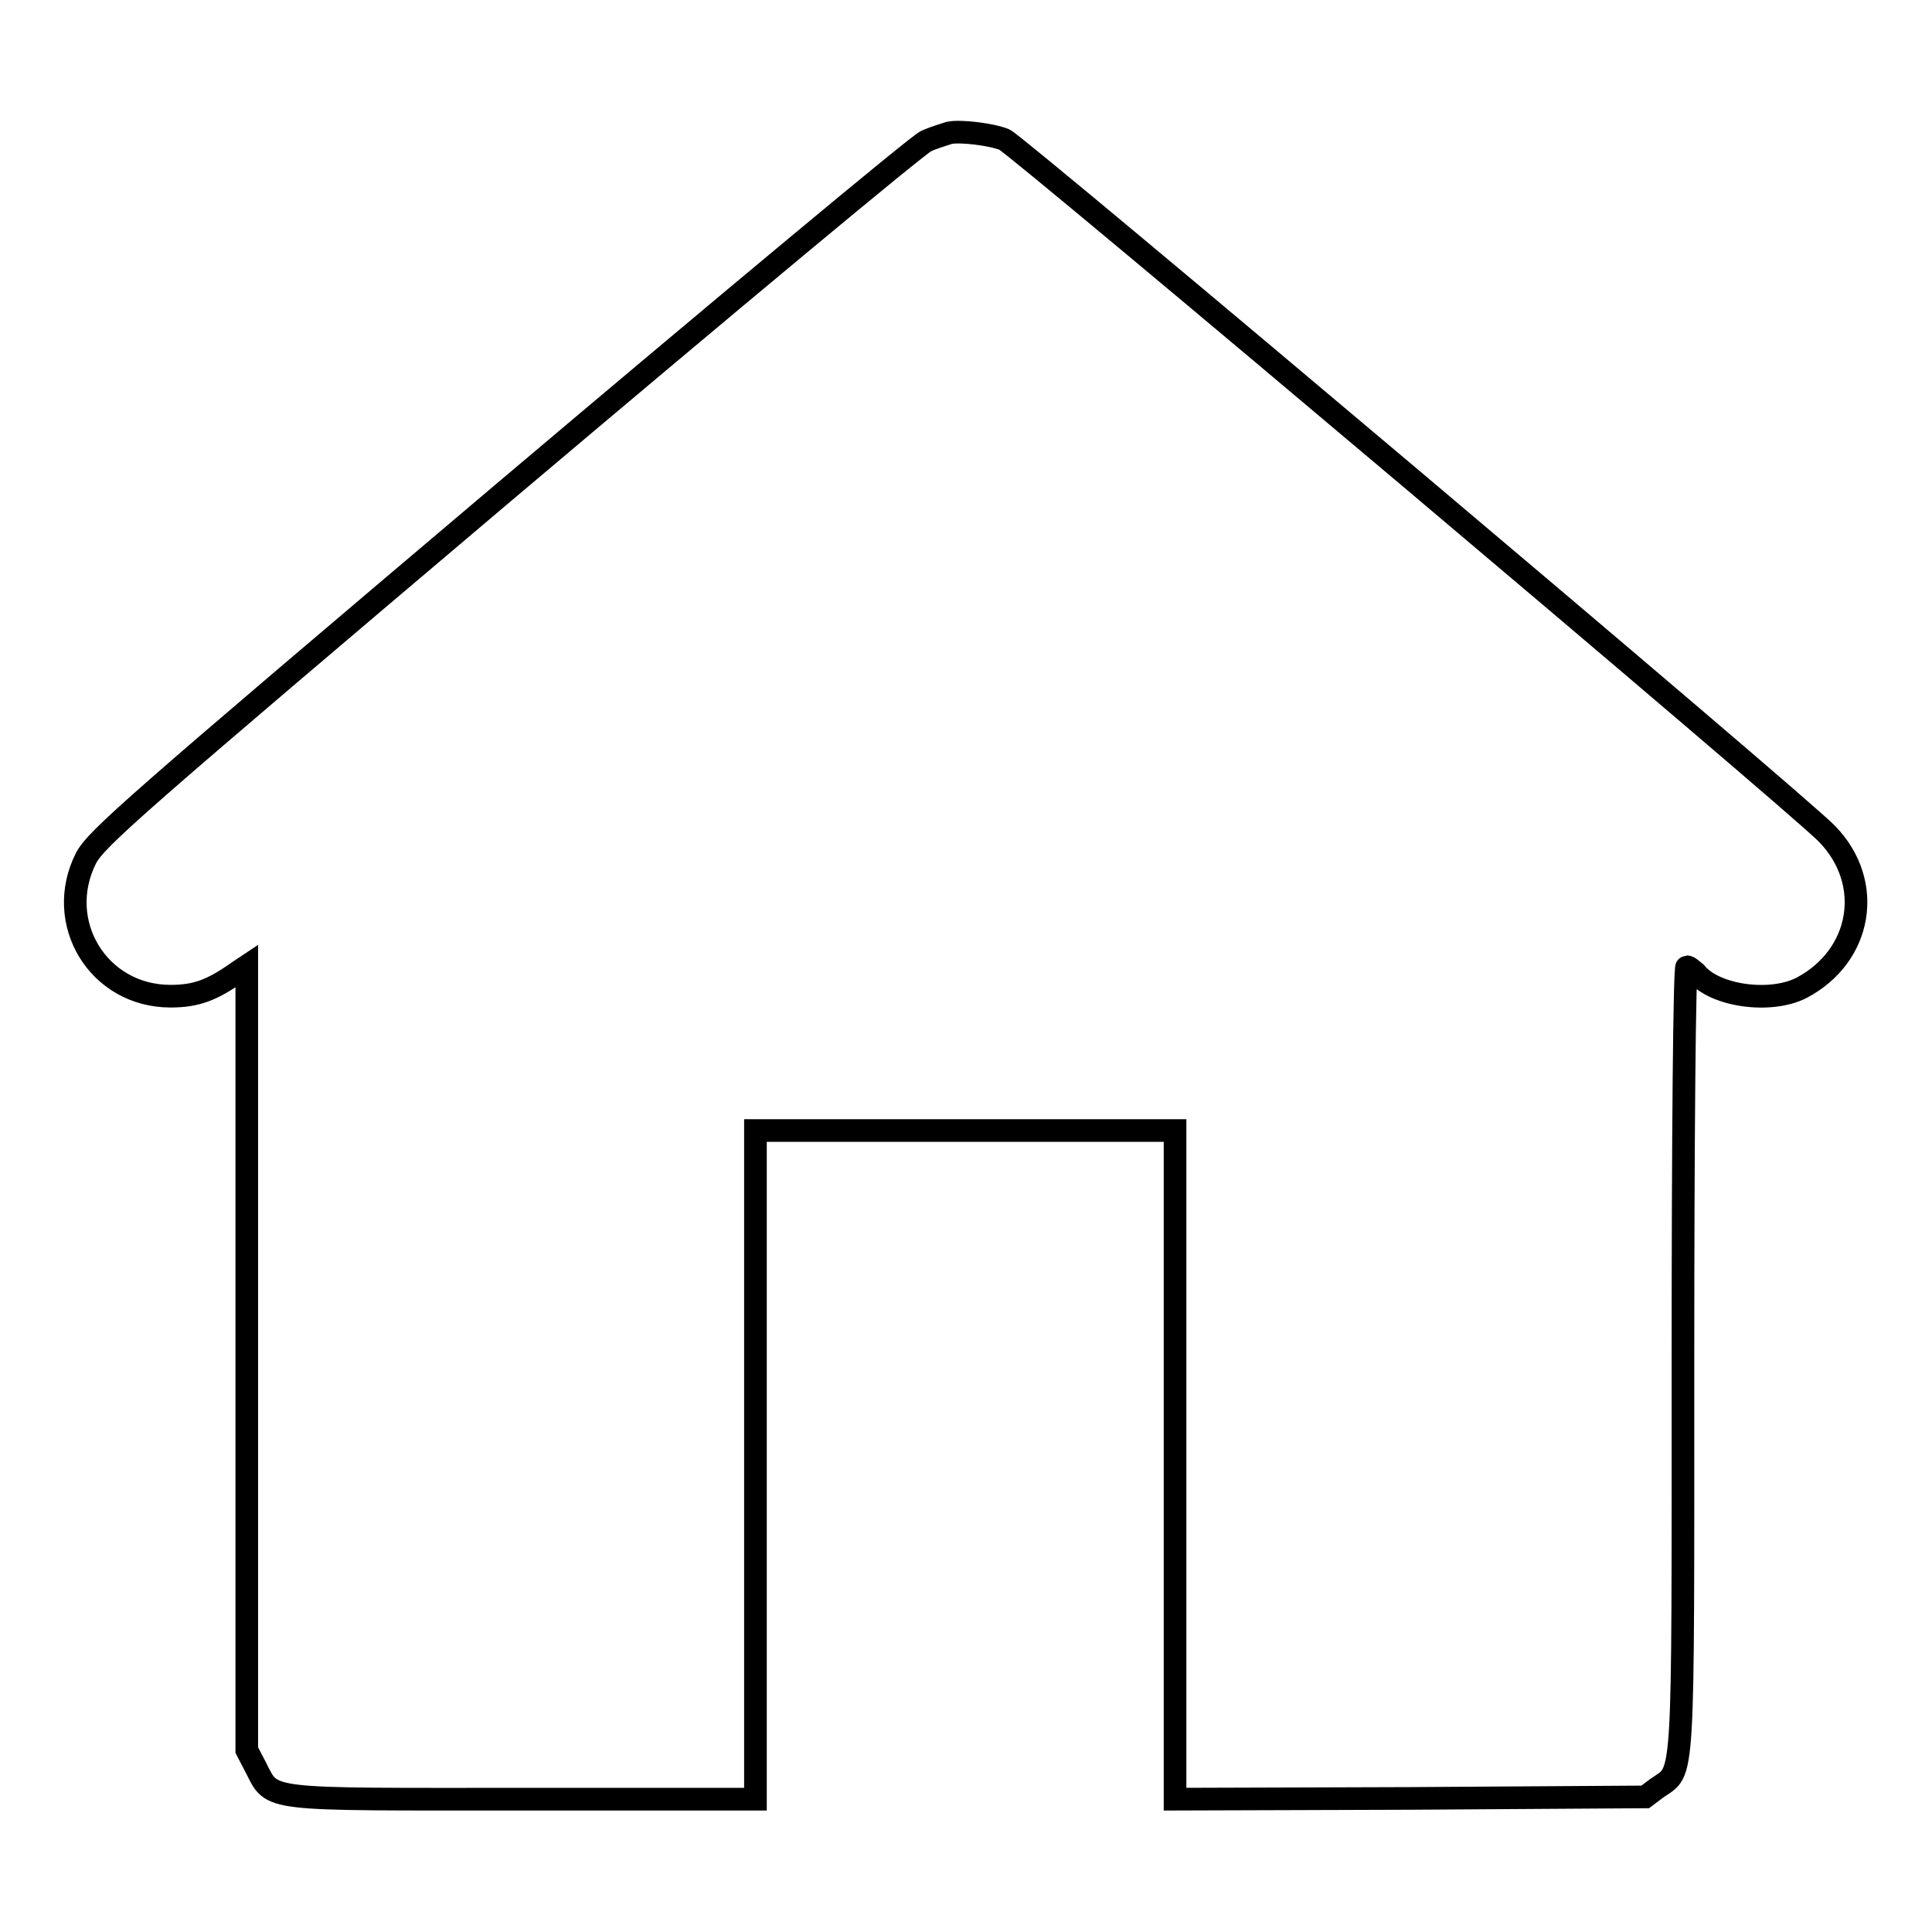
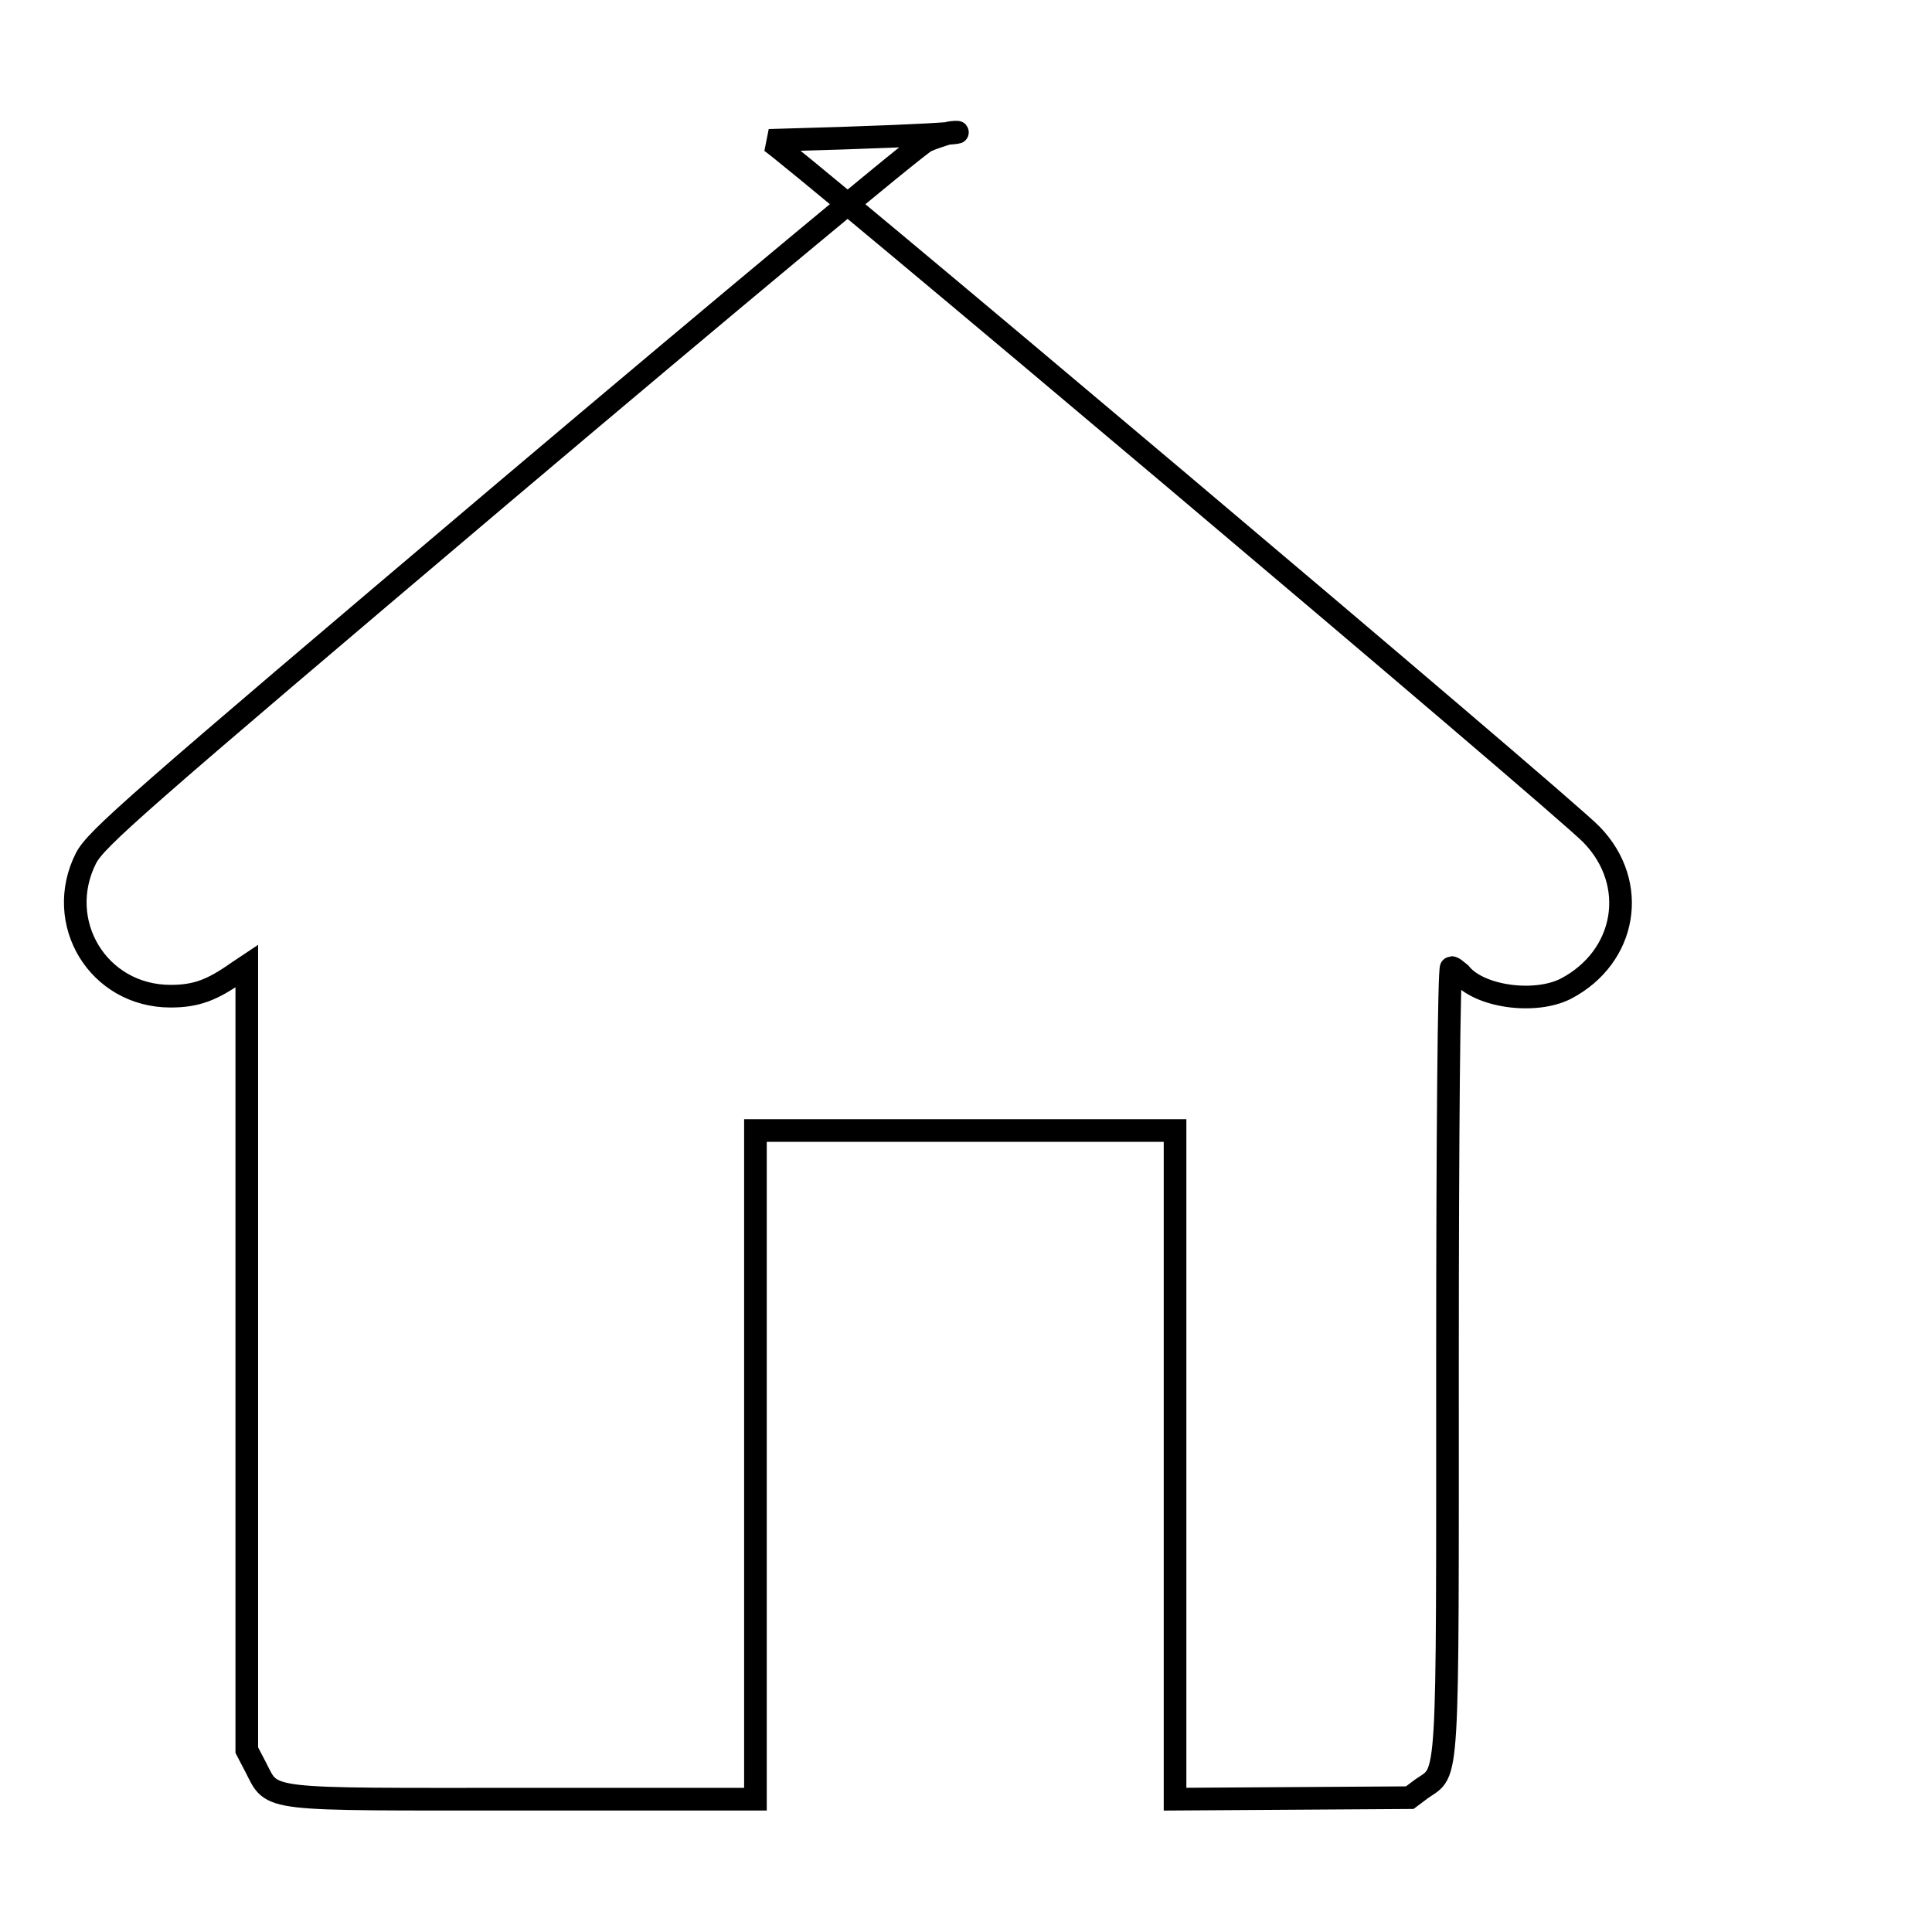
<svg xmlns="http://www.w3.org/2000/svg" version="1.1" x="0px" y="0px" viewBox="0 0 256 256" enable-background="new 0 0 256 256" xml:space="preserve">
  <g>
    <g>
      <g>
-         <path stroke-width="3" fill-opacity="0" stroke="#000000" d="M125.8,17.6c-0.6,0.2-2,0.6-3.1,1.1c-1.1,0.5-26.2,21.4-55.9,46.5c-49.5,41.9-54,45.9-55.4,48.5c-4.3,8.5,1.6,18.3,11.2,18.3c3.4,0,5.5-0.8,8.9-3.2l1.2-0.8V180v51.9l1.2,2.3c2.3,4.5,0.7,4.2,35.5,4.2h30.7v-44.3v-44.3h27.8h27.8v44.3v44.3l31.2-0.1l31.1-0.2l1.6-1.2c3.6-2.5,3.4,0.7,3.4-56.8c0-29.5,0.2-52,0.5-52s0.7,0.4,1.2,0.8c2.5,3.1,9.9,4.1,14,2c8-4.2,9.7-13.9,3.4-20.4c-3.7-3.9-107.2-91.2-109-92C131.4,17.8,127.3,17.3,125.8,17.6z" />
+         <path stroke-width="3" fill-opacity="0" stroke="#000000" d="M125.8,17.6c-0.6,0.2-2,0.6-3.1,1.1c-1.1,0.5-26.2,21.4-55.9,46.5c-49.5,41.9-54,45.9-55.4,48.5c-4.3,8.5,1.6,18.3,11.2,18.3c3.4,0,5.5-0.8,8.9-3.2l1.2-0.8V180v51.9l1.2,2.3c2.3,4.5,0.7,4.2,35.5,4.2h30.7v-44.3v-44.3h27.8h27.8v44.3v44.3l31.1-0.2l1.6-1.2c3.6-2.5,3.4,0.7,3.4-56.8c0-29.5,0.2-52,0.5-52s0.7,0.4,1.2,0.8c2.5,3.1,9.9,4.1,14,2c8-4.2,9.7-13.9,3.4-20.4c-3.7-3.9-107.2-91.2-109-92C131.4,17.8,127.3,17.3,125.8,17.6z" />
      </g>
    </g>
  </g>
</svg>